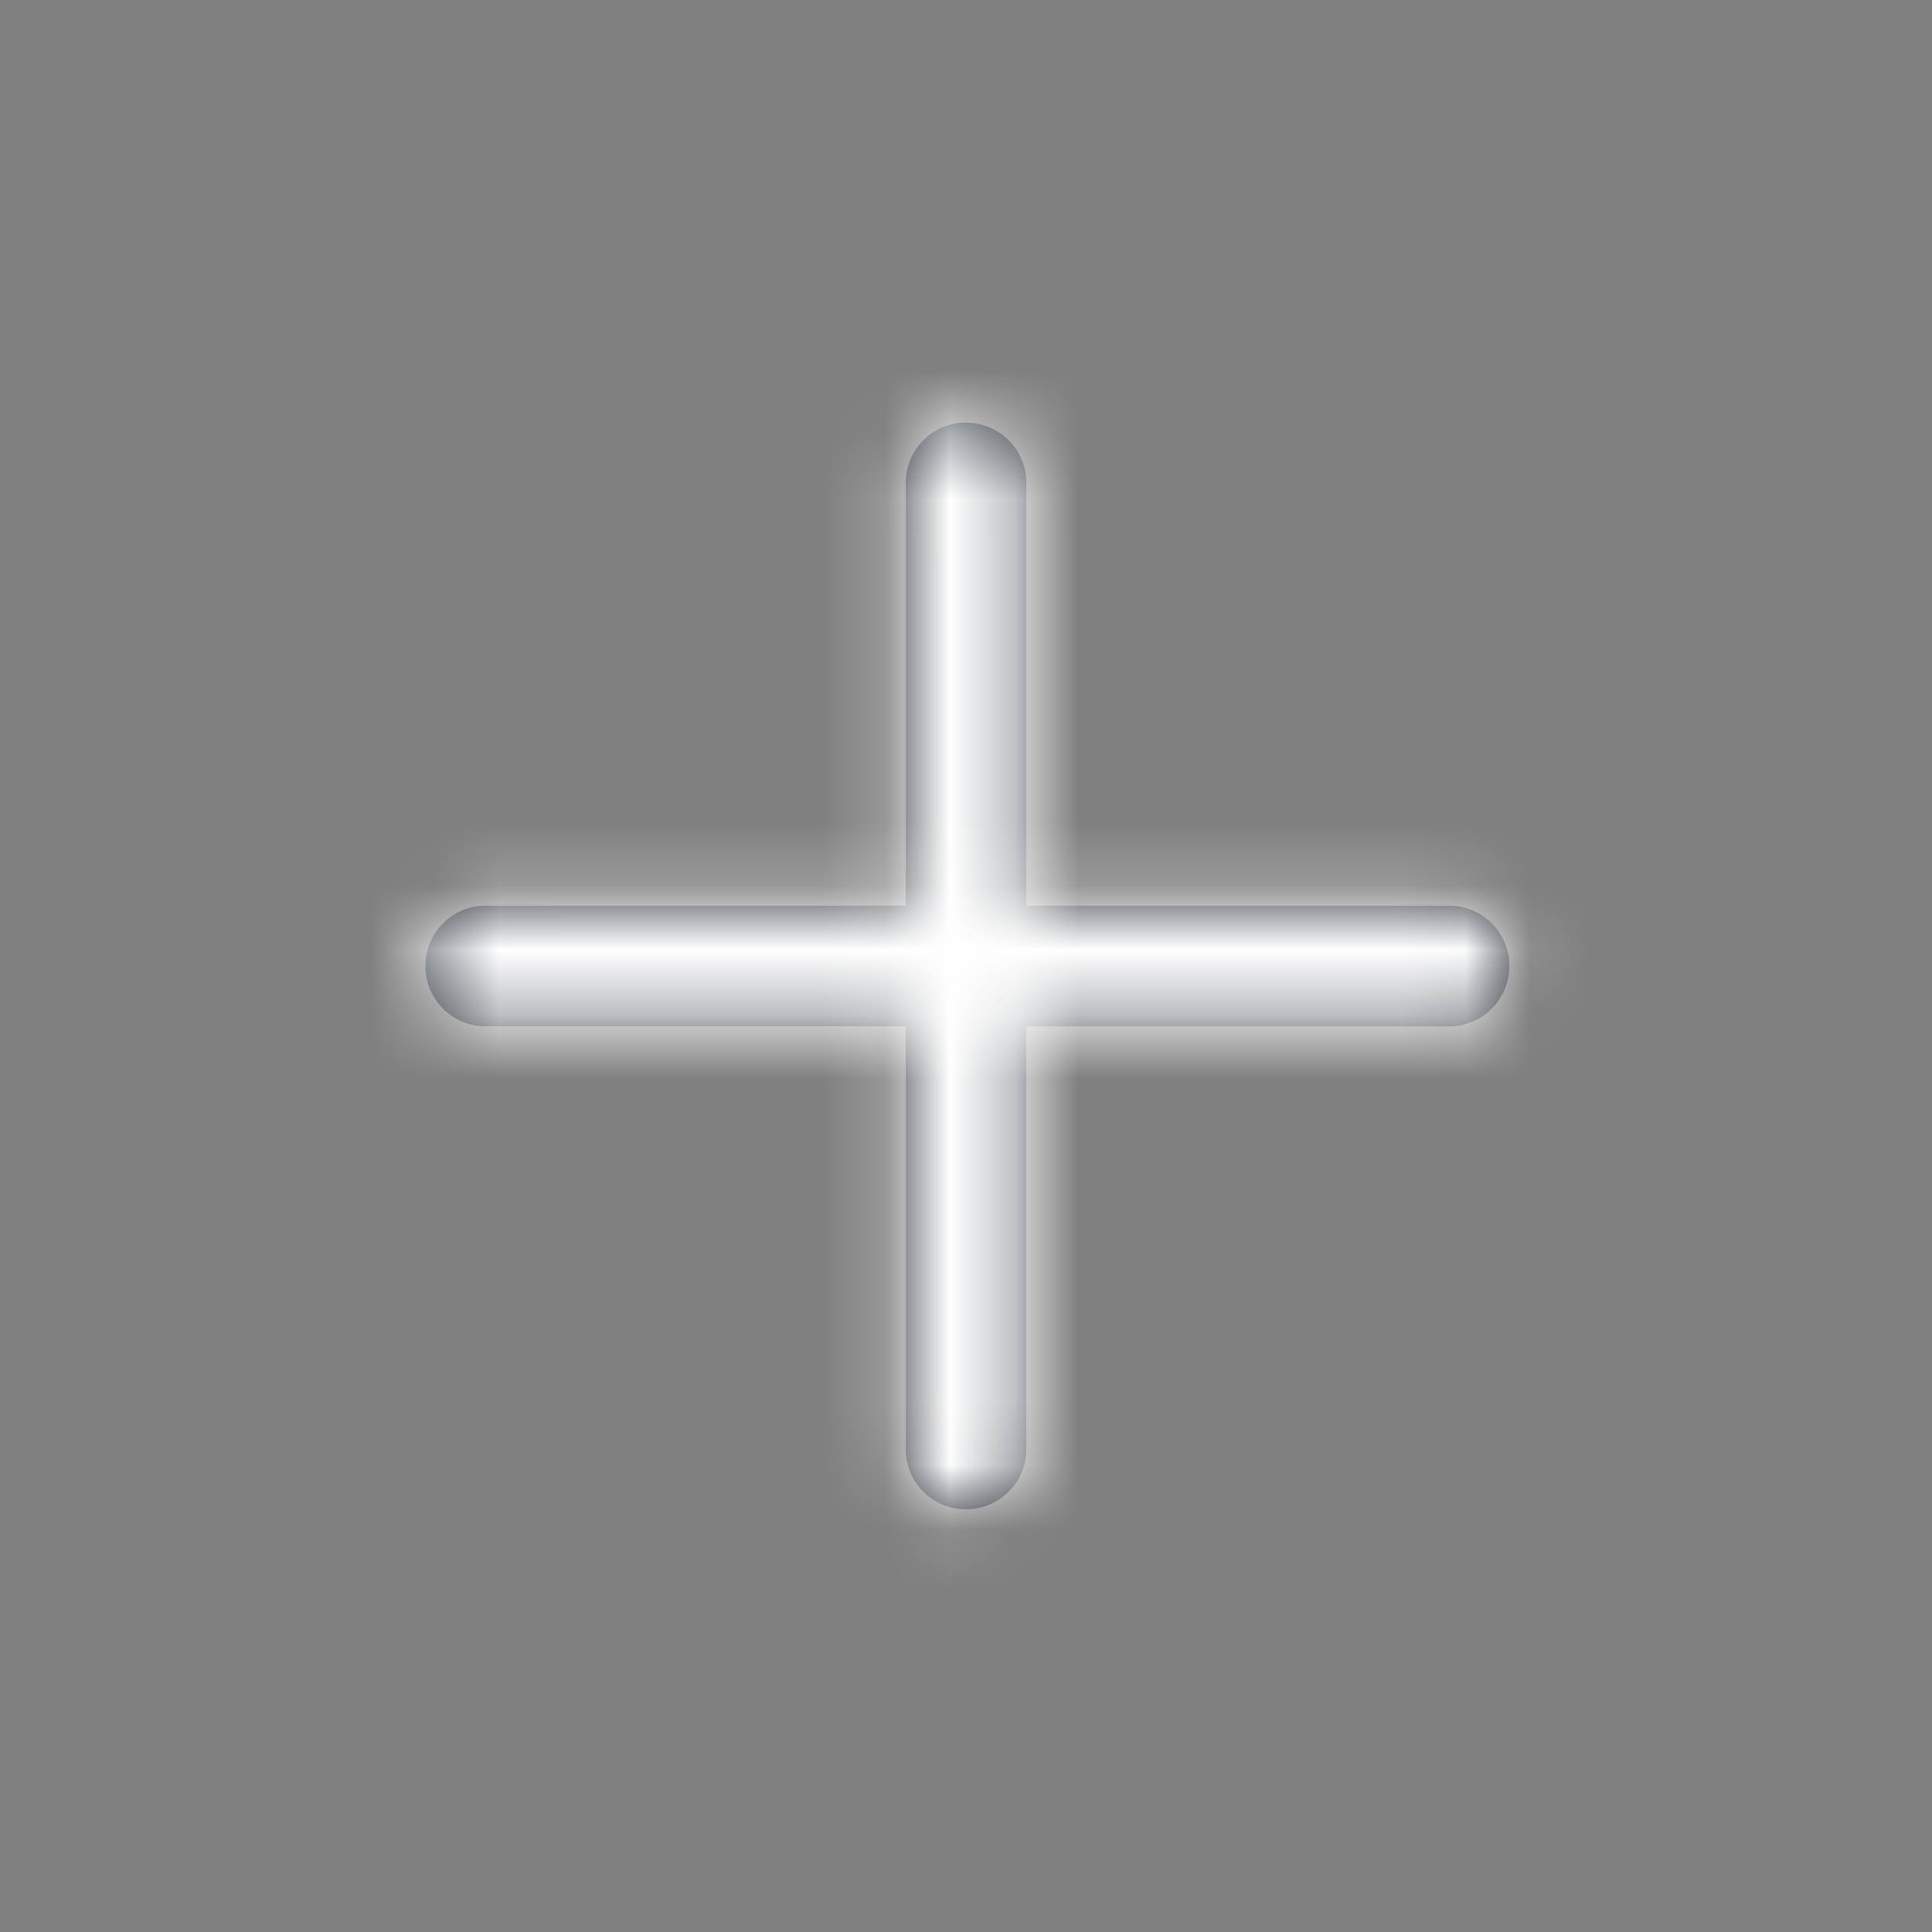
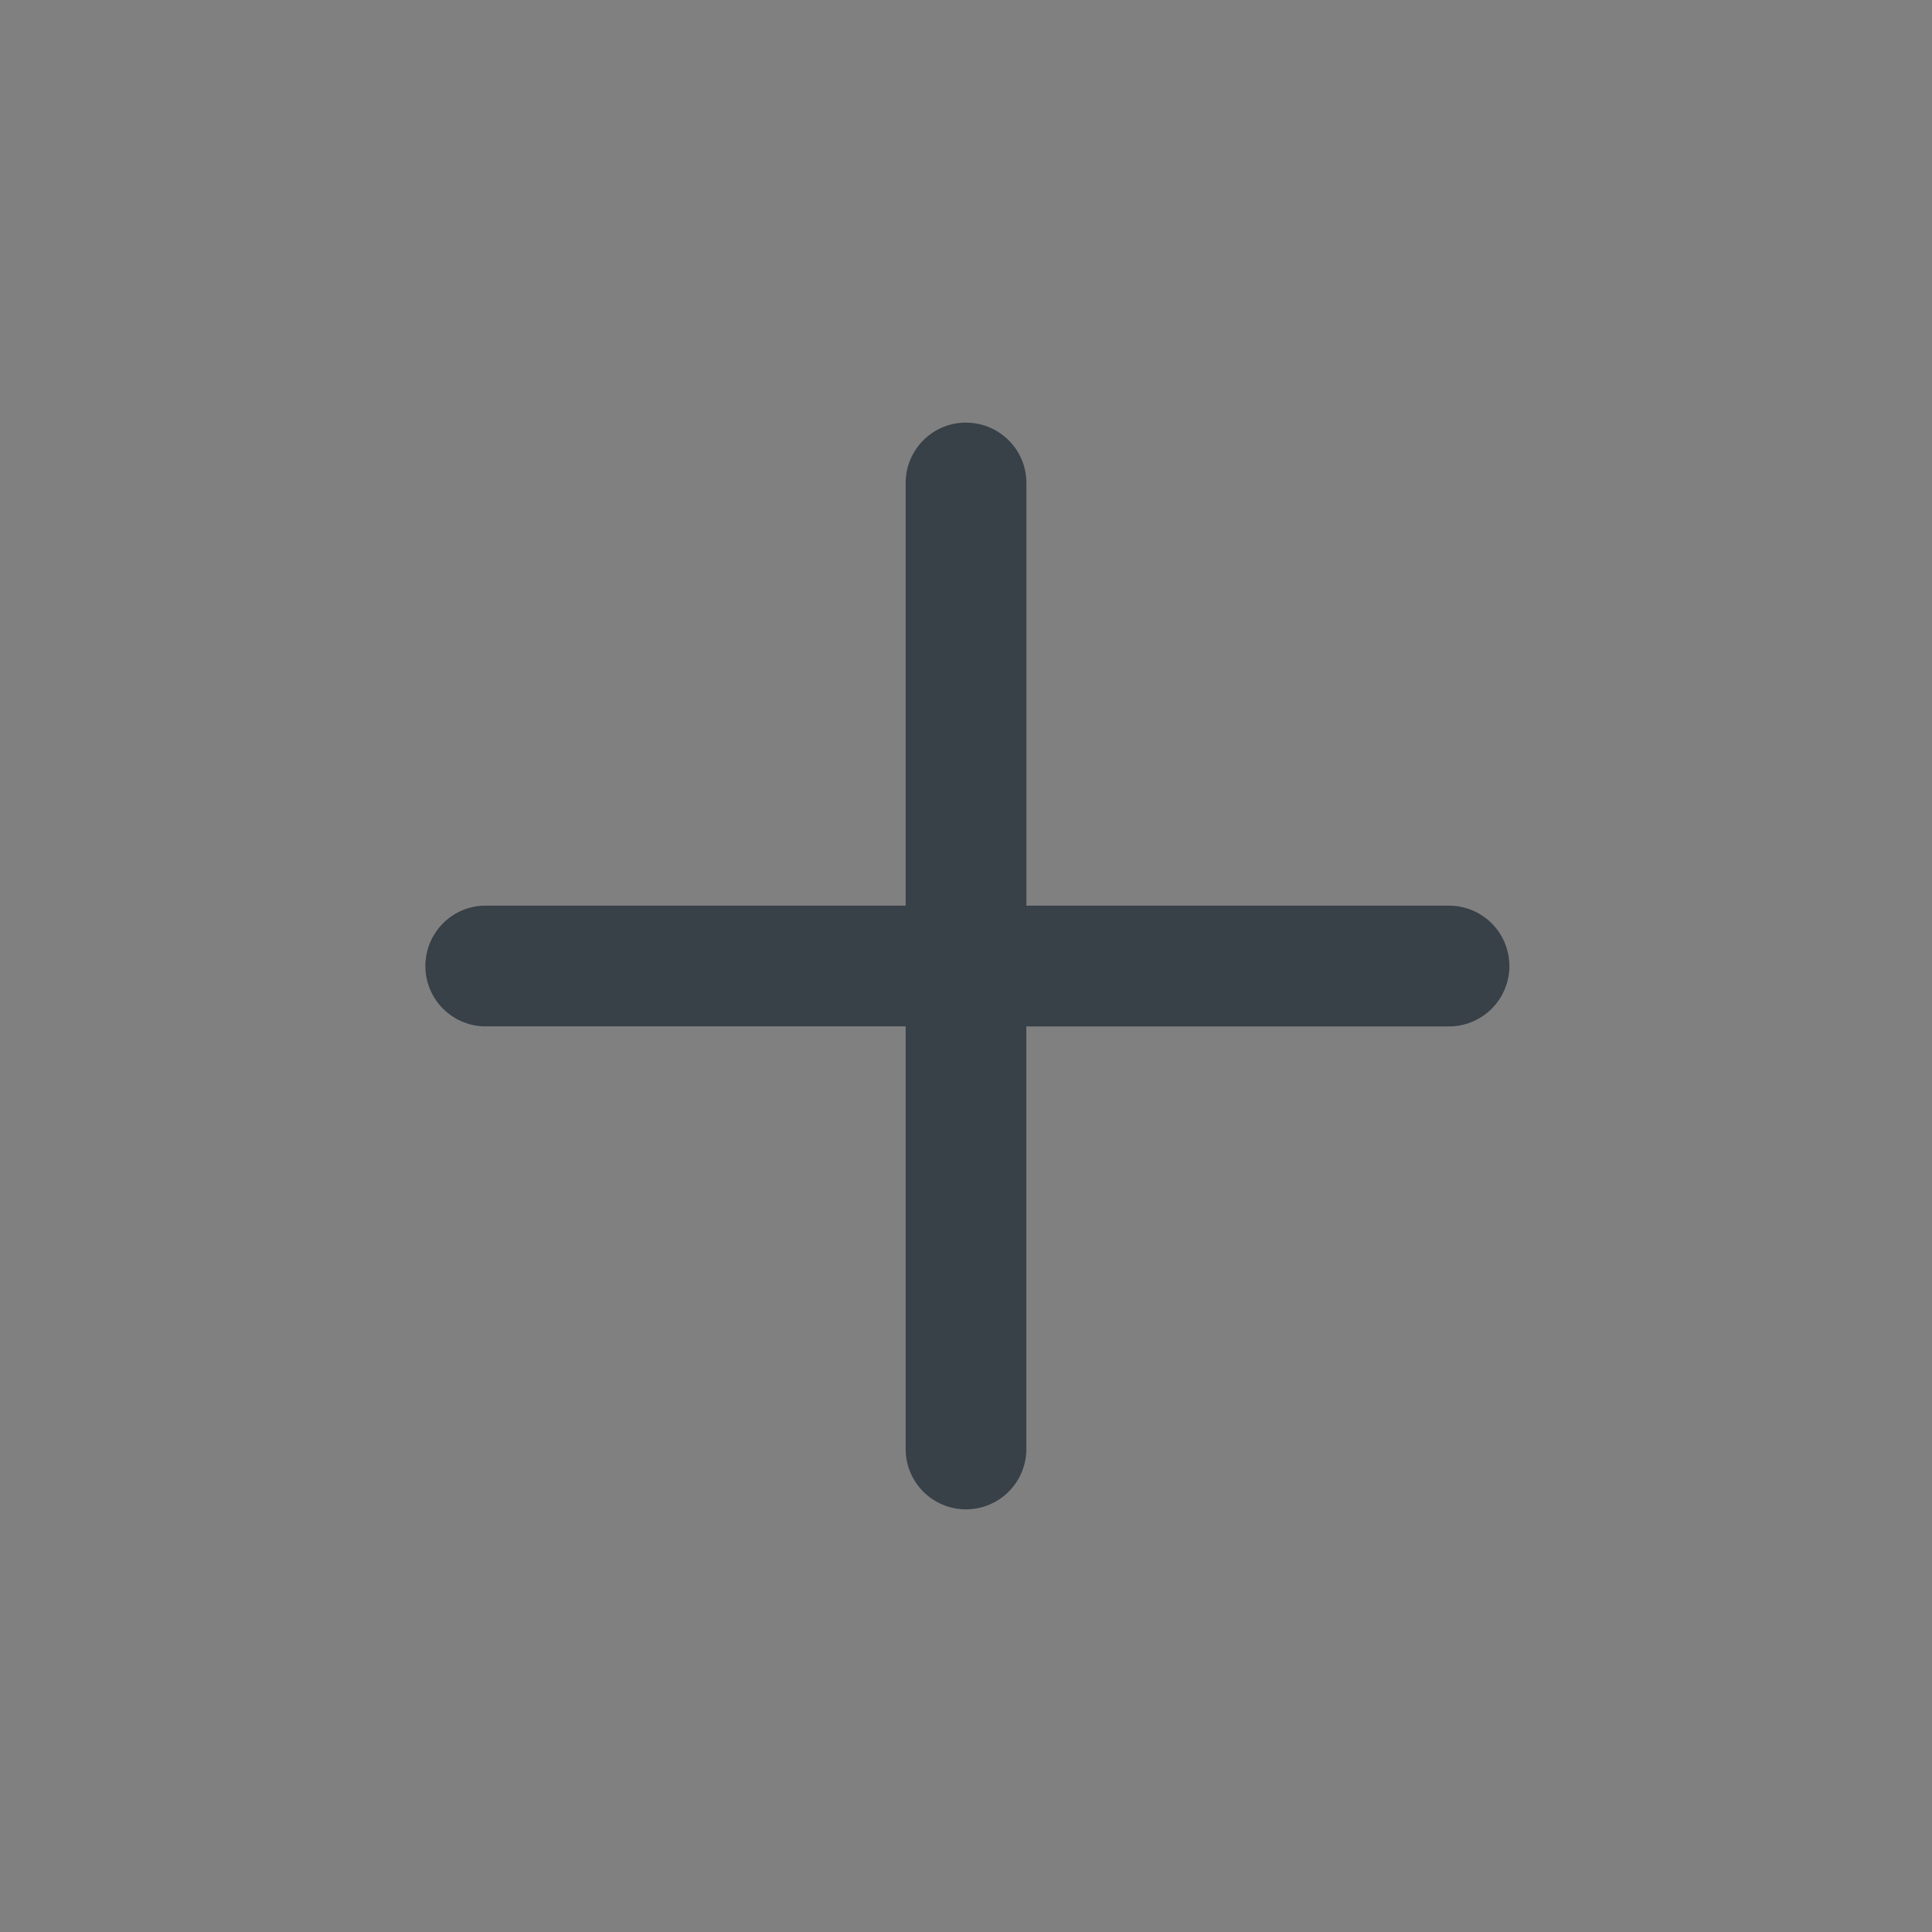
<svg xmlns="http://www.w3.org/2000/svg" xmlns:xlink="http://www.w3.org/1999/xlink" width="30" height="30" viewBox="0 0 30 30">
  <rect x="0" y="0" width="30" height="30" fill="#808080" stroke="none" />
  <defs>
    <path id="a" d="M8.75.313c.518 0 .938.42.938.937v6.563h6.562a.937.937 0 1 1 0 1.875H9.687v6.562a.937.937 0 1 1-1.874 0V9.687H1.25a.938.938 0 0 1 0-1.874h6.563V1.25c0-.518.42-.938.937-.938z" />
  </defs>
  <g fill="none" fill-rule="evenodd" transform="translate(6.25 6.25)">
    <mask id="b" fill="#fff">
      <use xlink:href="#a" />
    </mask>
    <use fill="#384048" fill-rule="nonzero" xlink:href="#a" />
    <g fill="#FFF" mask="url(#b)">
-       <path d="M-6-6h30v30H-6z" />
-     </g>
+       </g>
  </g>
</svg>